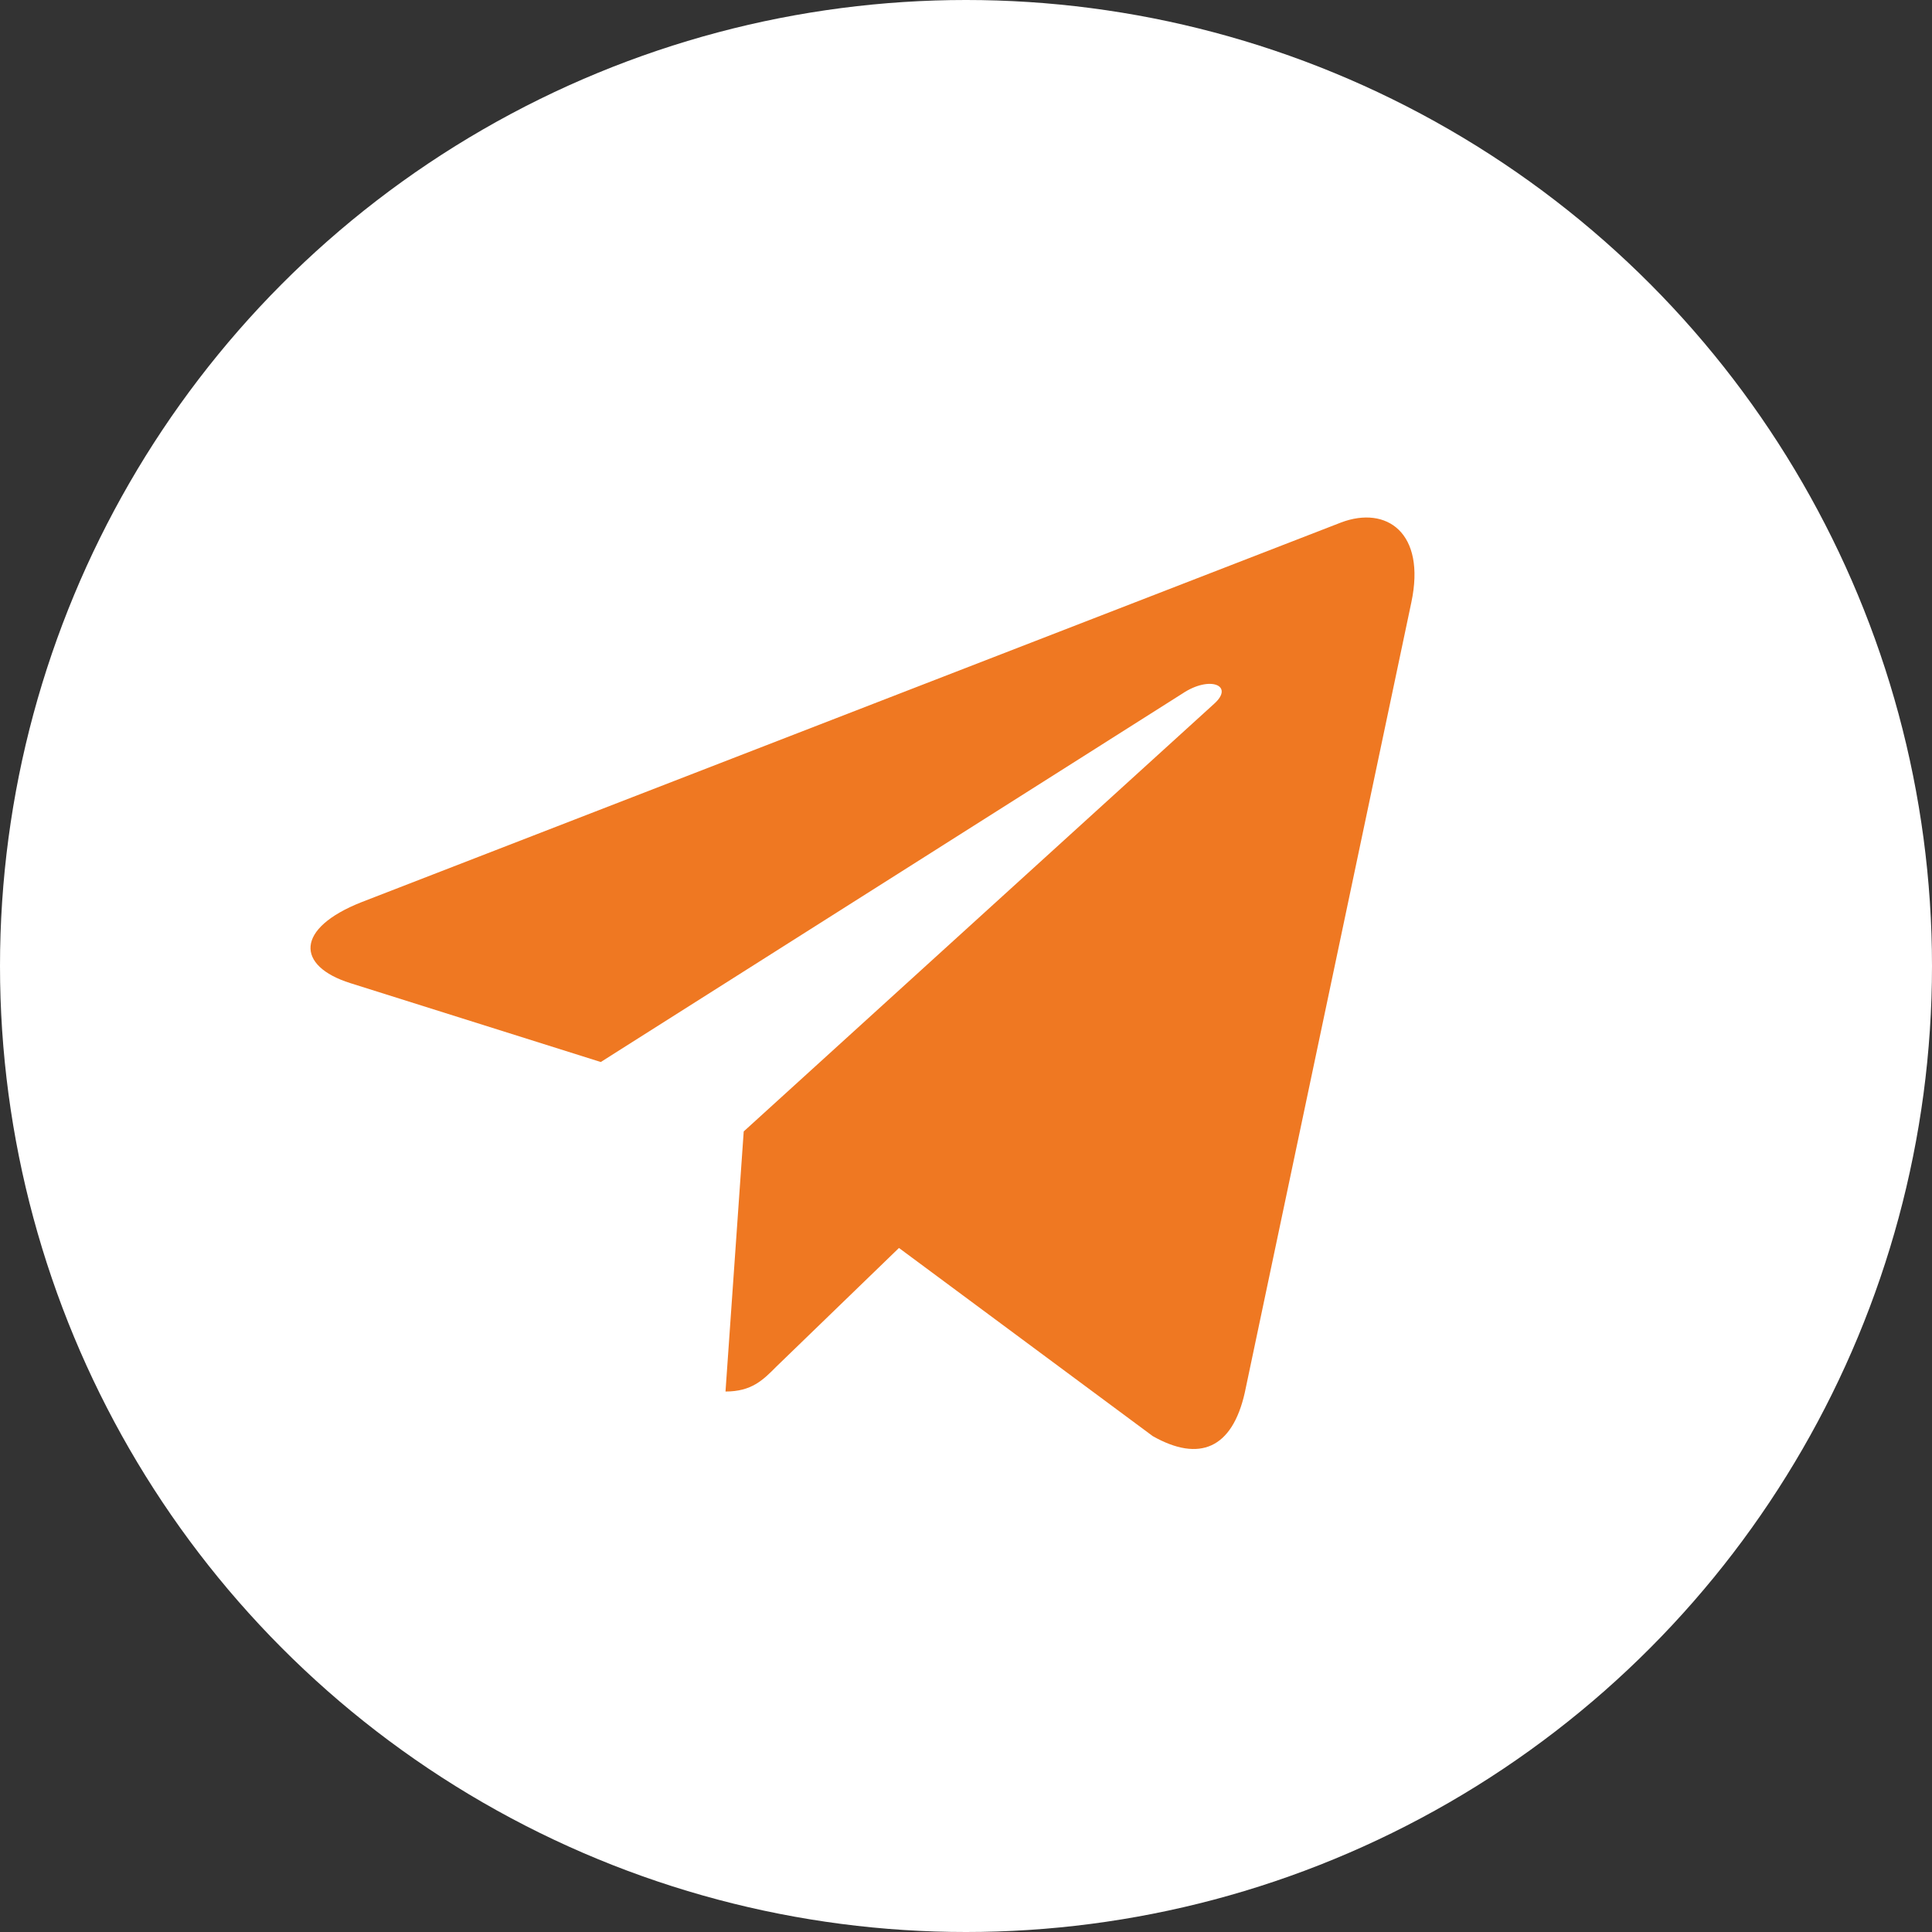
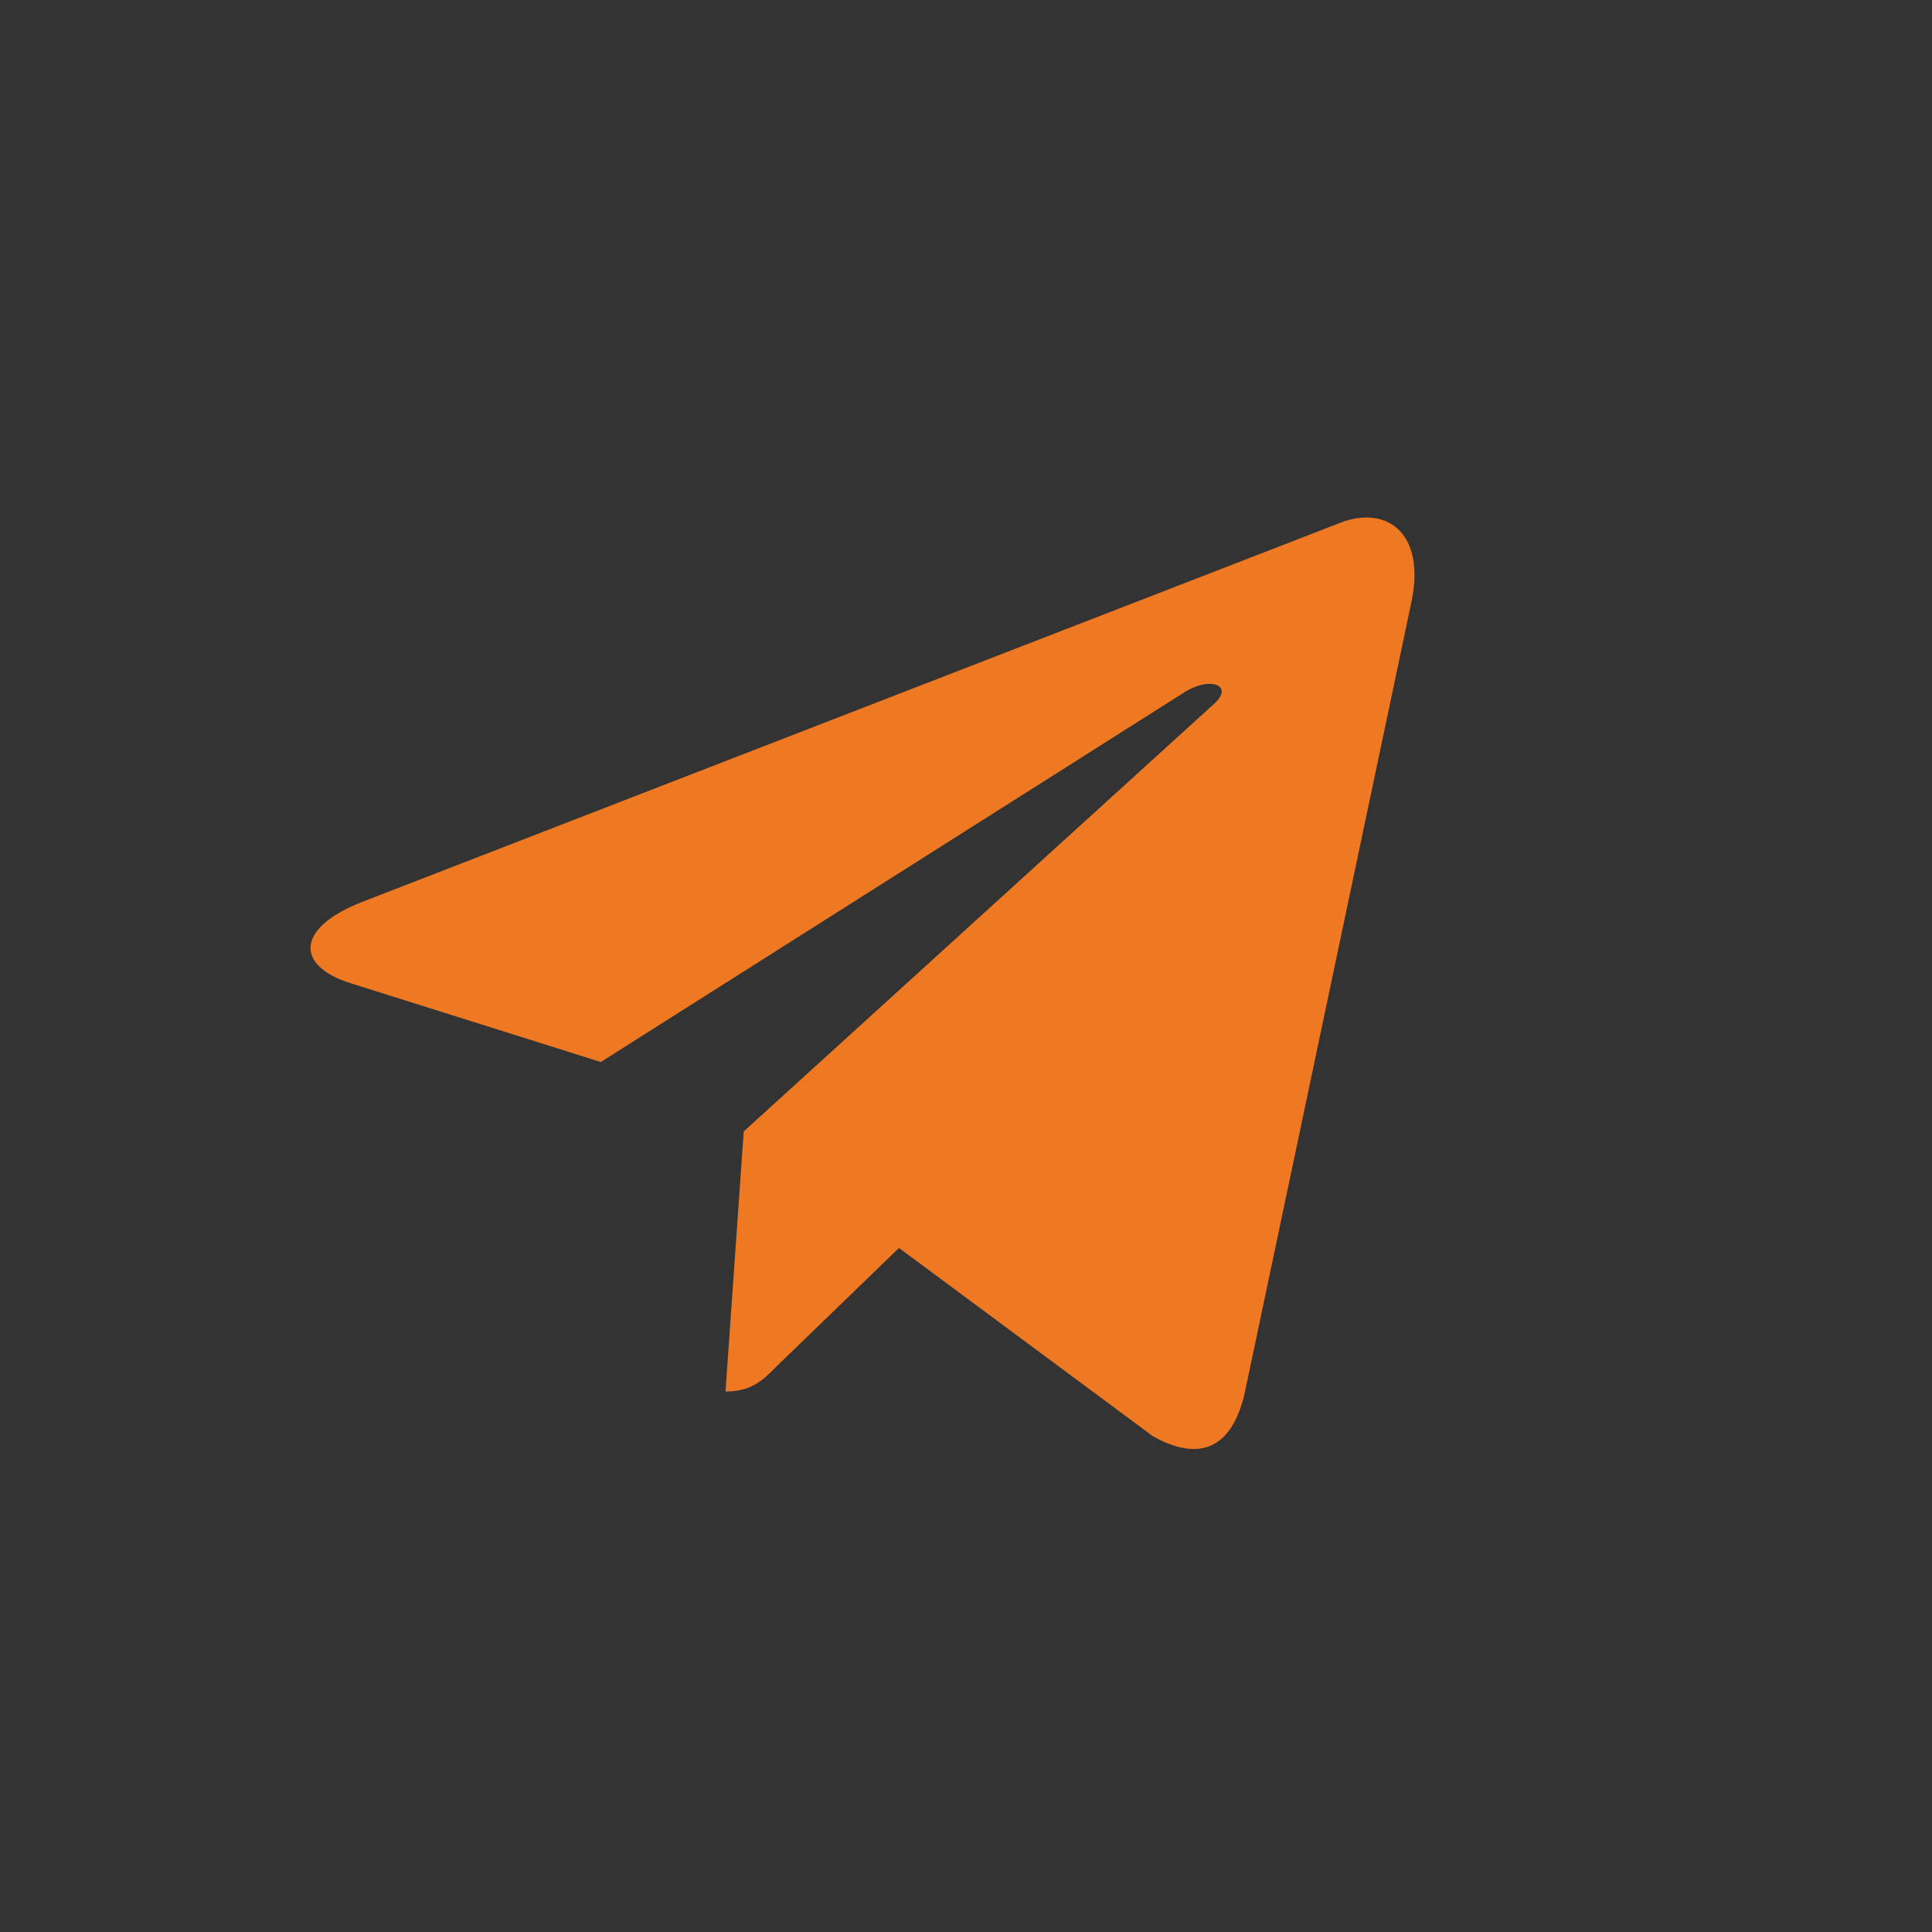
<svg xmlns="http://www.w3.org/2000/svg" width="56" height="56" viewBox="0 0 56 56" fill="none">
  <rect x="0" y="0" width="56" height="56" fill="#333333" stroke="none" />
-   <circle cx="28" cy="28" r="28" fill="white" />
  <path d="M40.909 17.458L36.08 40.37C35.715 41.987 34.765 42.39 33.415 41.628L26.057 36.173L22.507 39.608C22.114 40.004 21.786 40.334 21.029 40.334L21.557 32.795L35.194 20.398C35.787 19.866 35.066 19.571 34.273 20.103L17.414 30.783L10.156 28.497C8.577 28.001 8.549 26.909 10.485 26.147L38.873 15.144C40.187 14.648 41.337 15.438 40.909 17.458Z" fill="#EF7822" />
</svg>